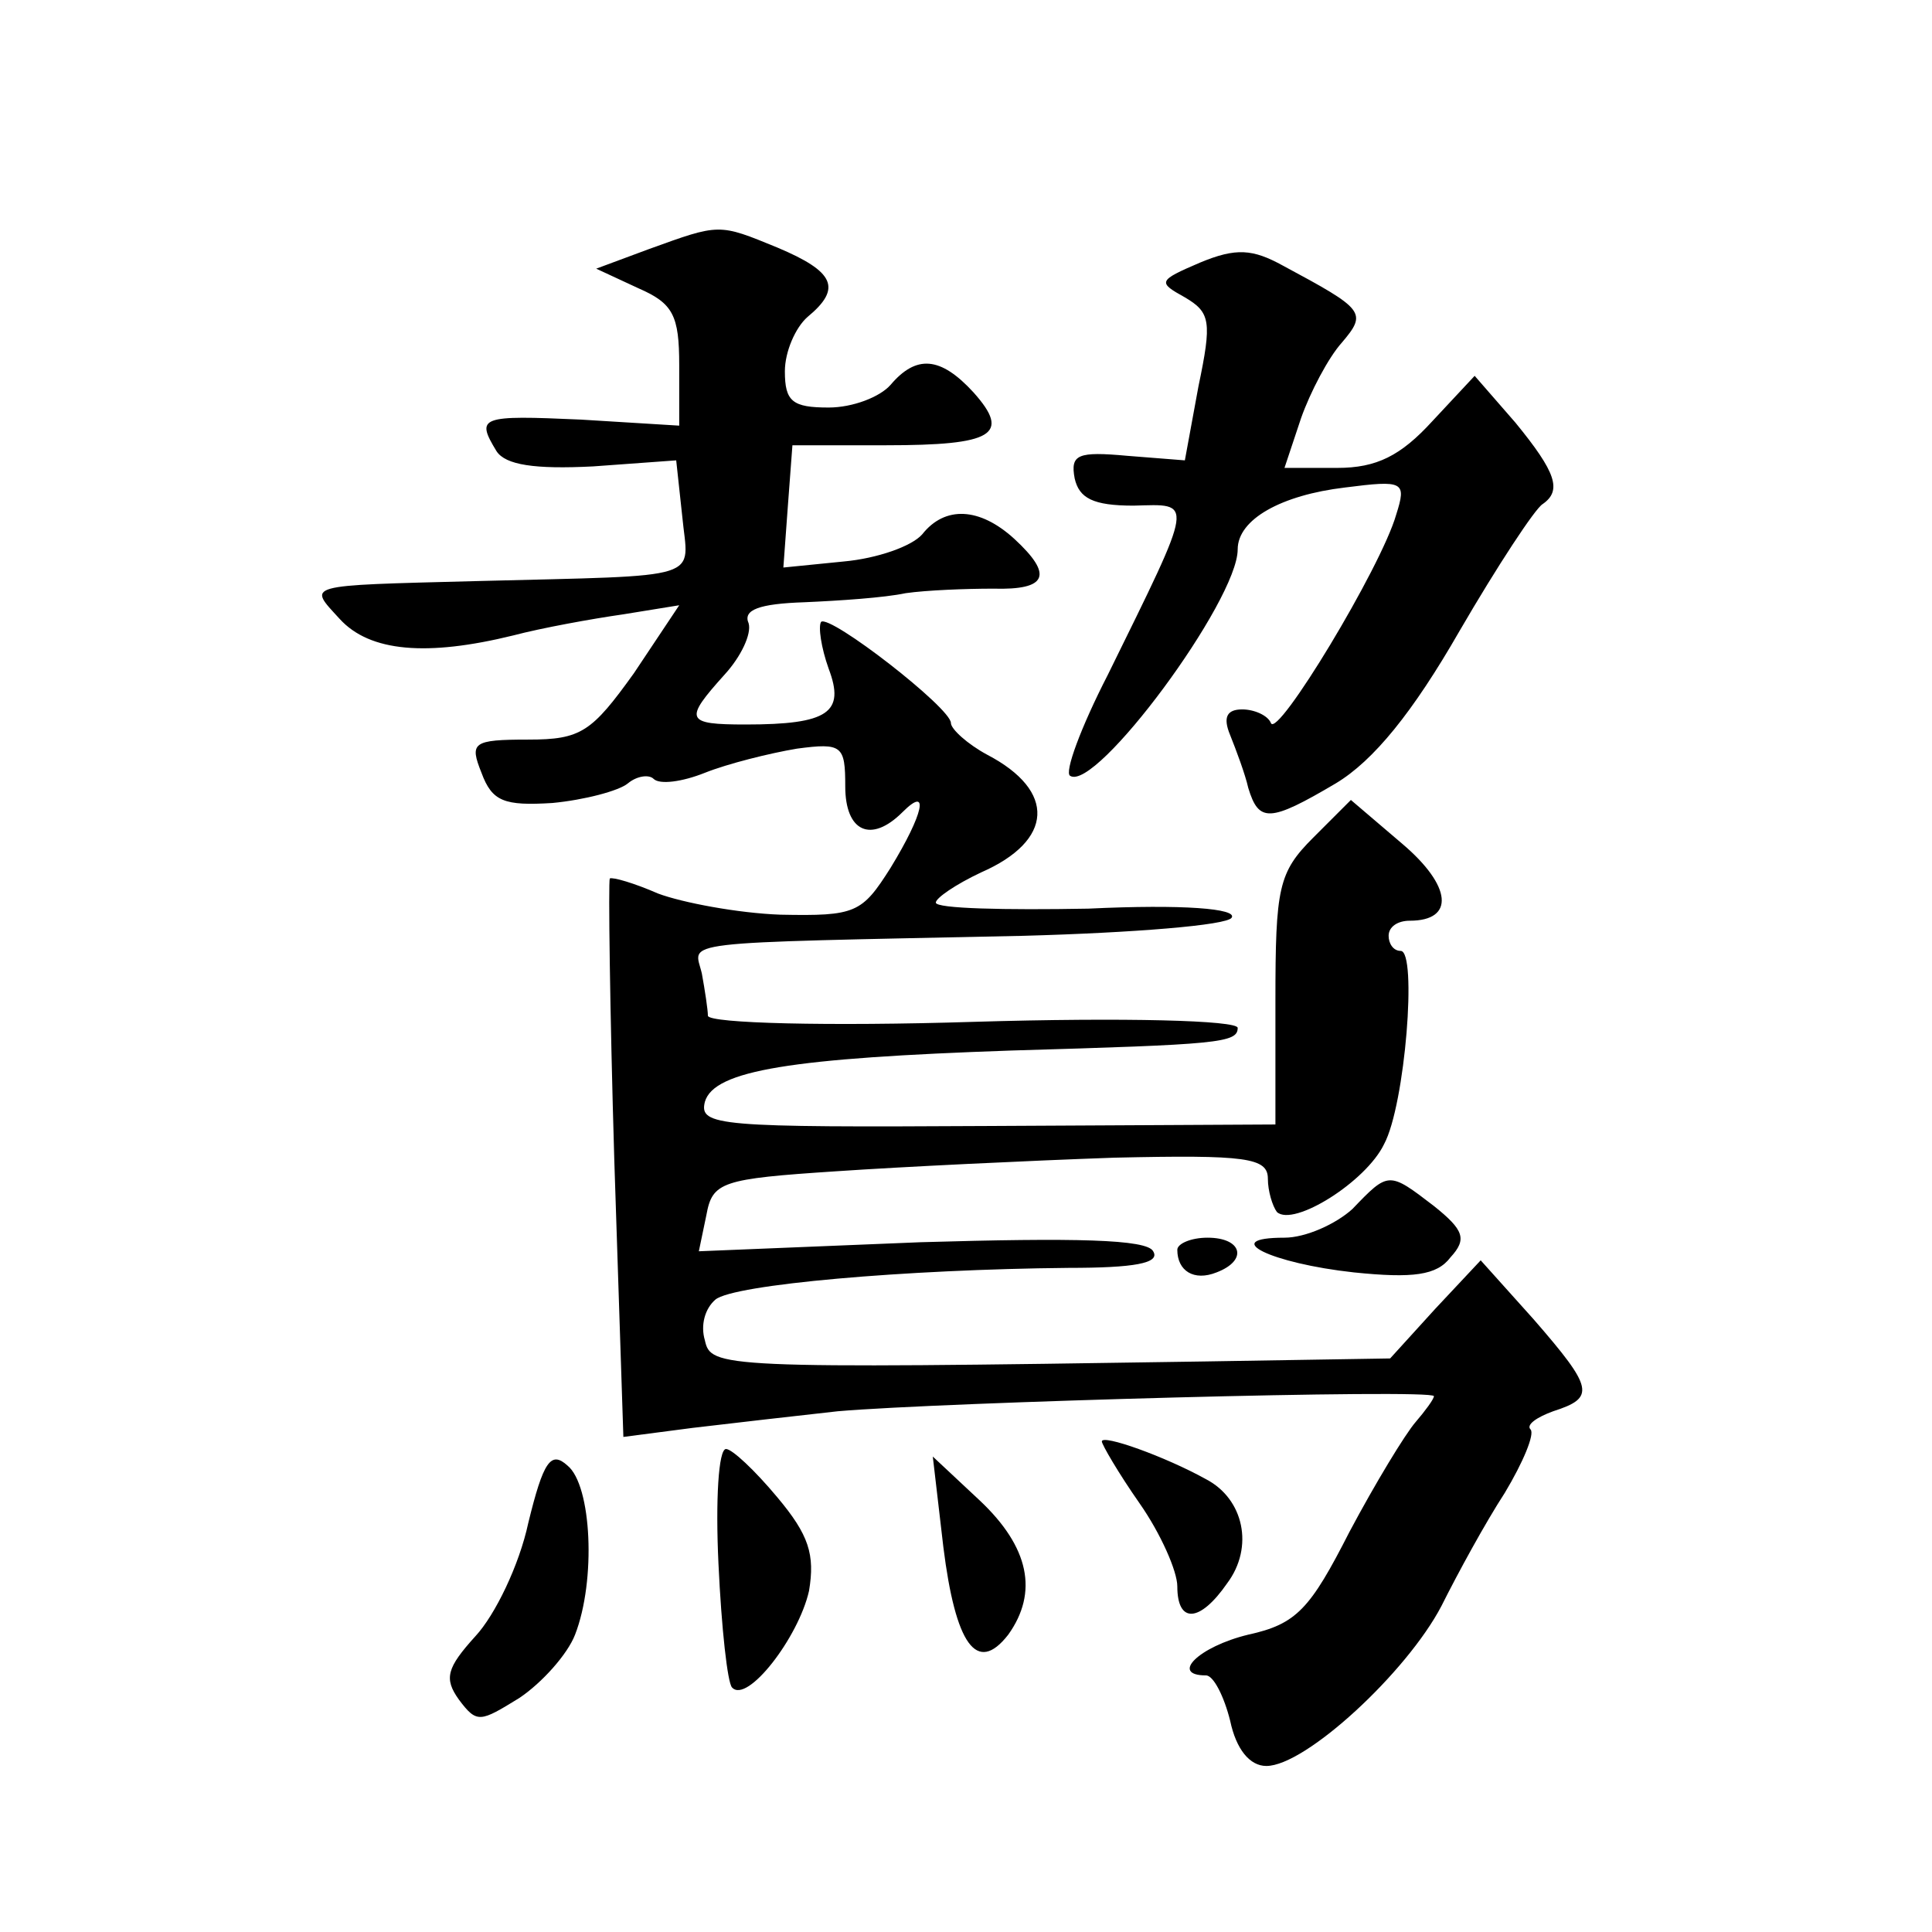
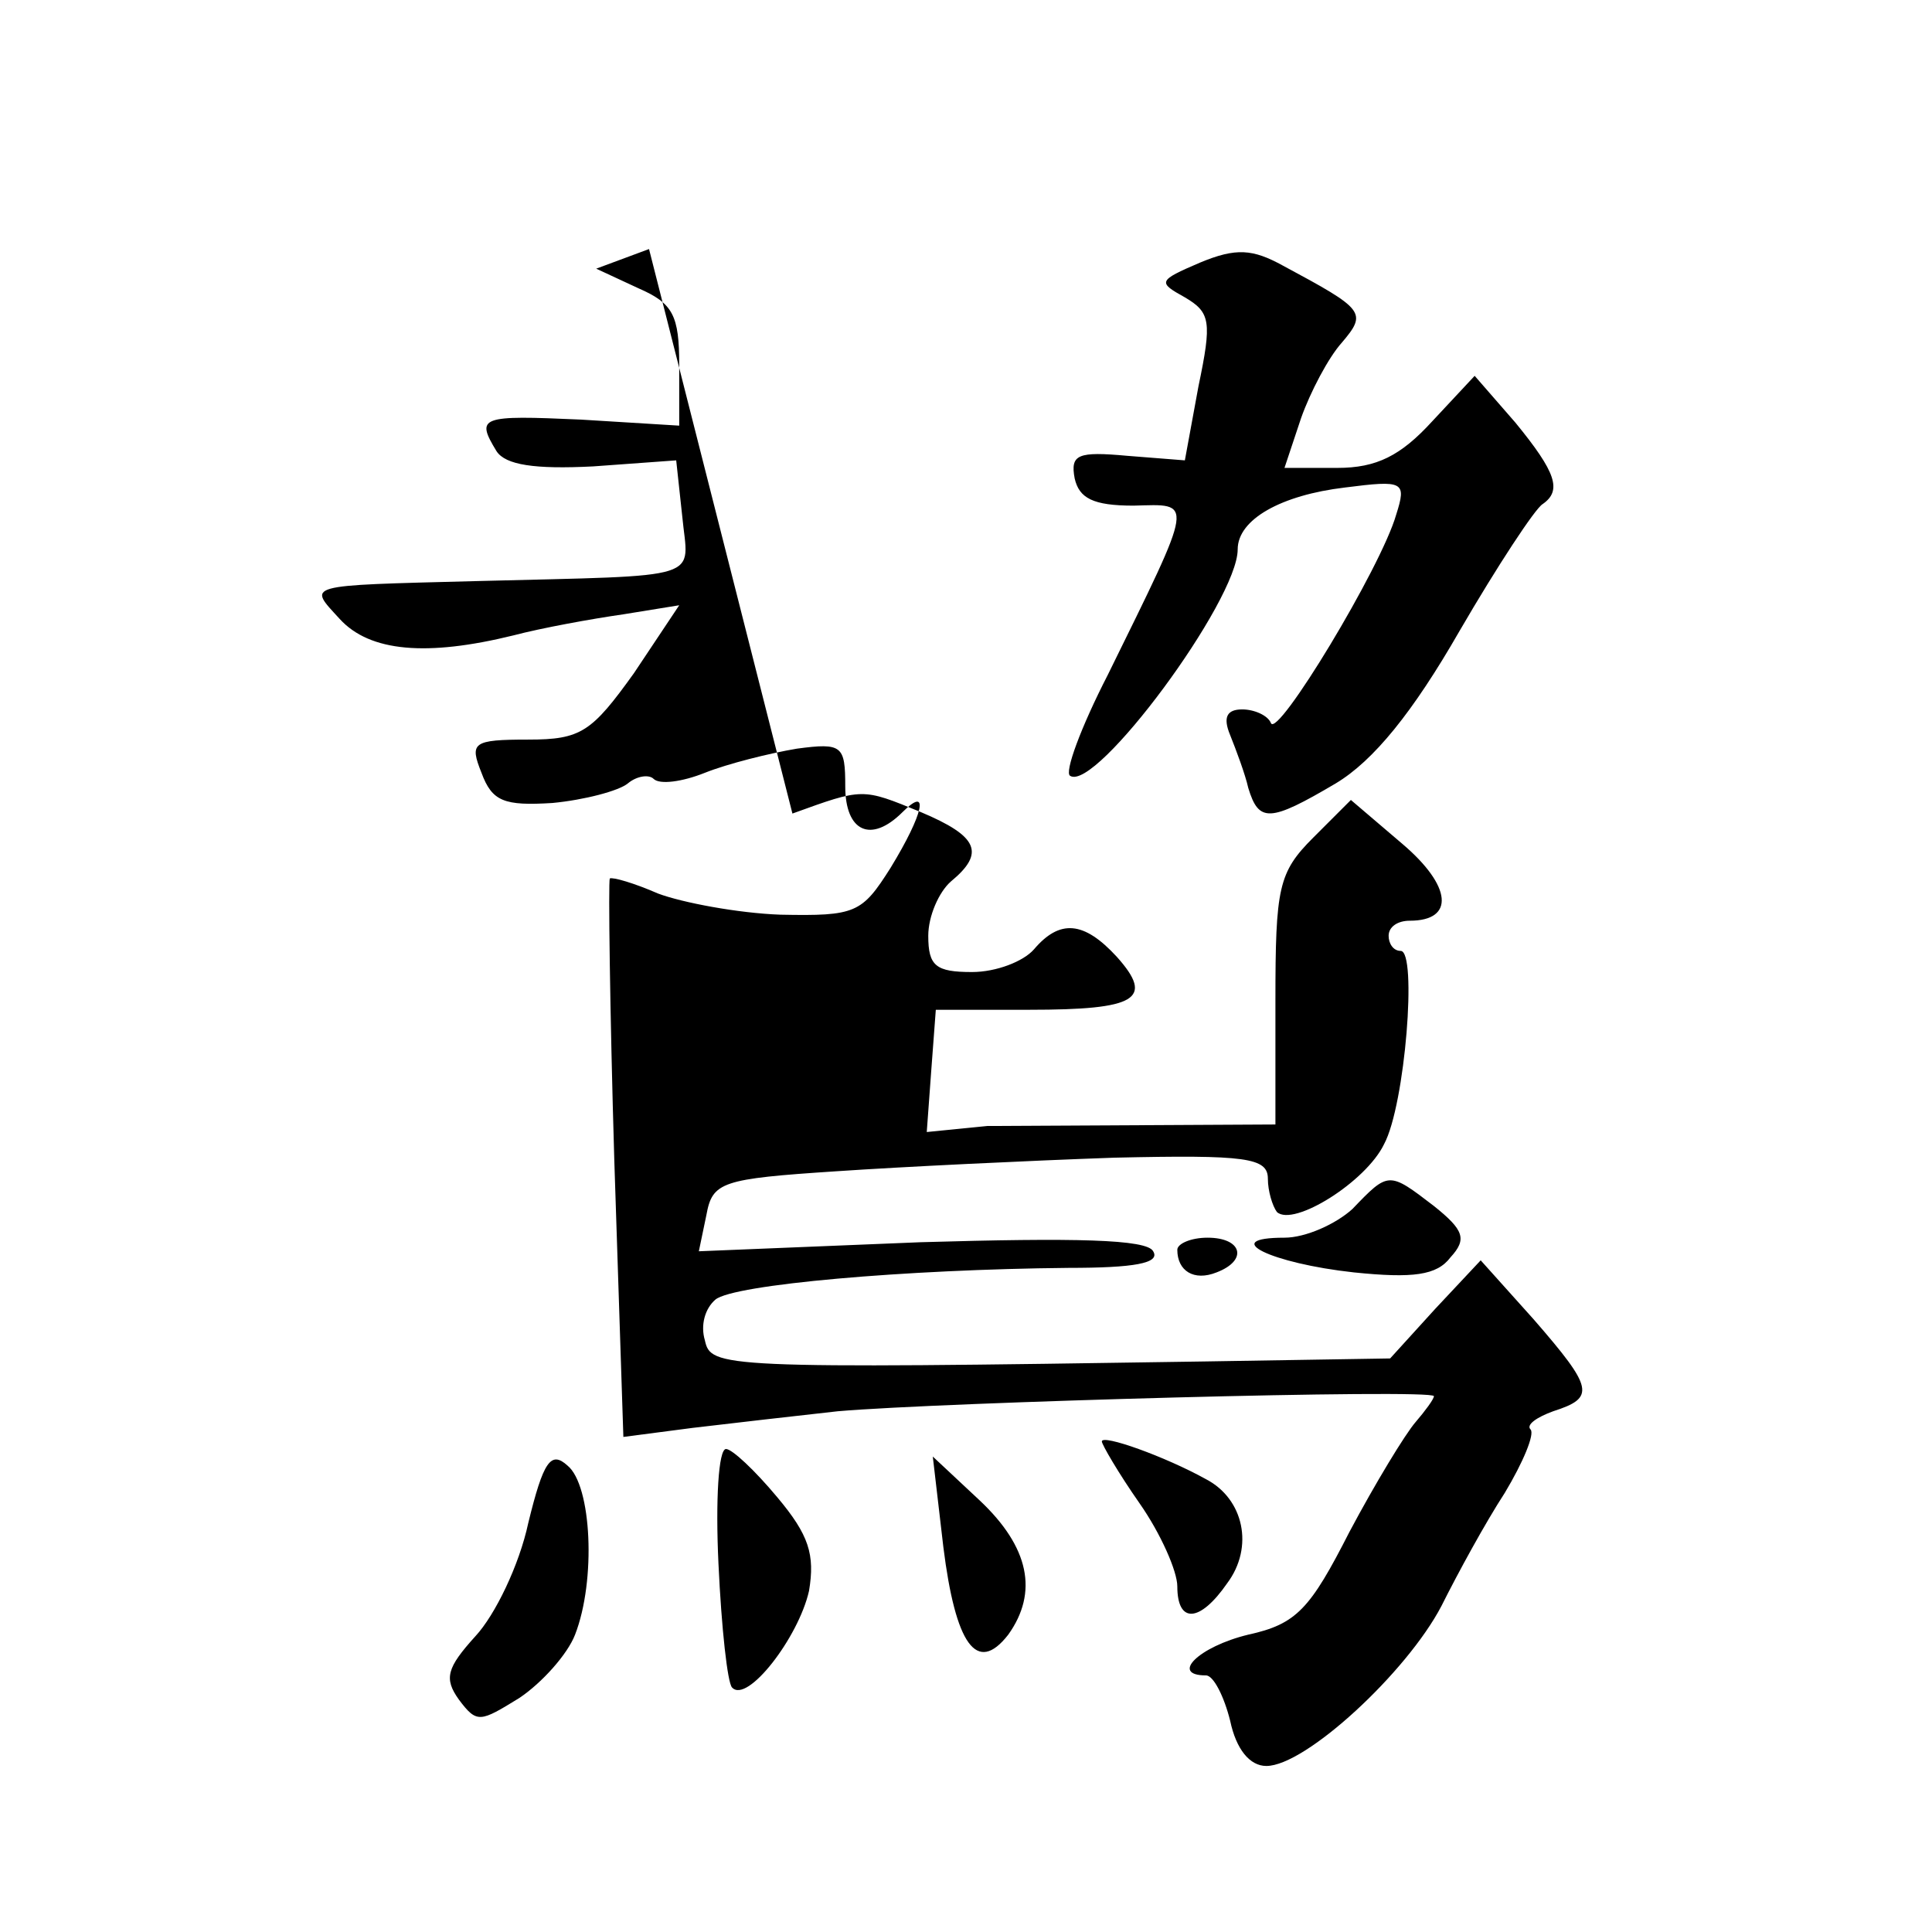
<svg xmlns="http://www.w3.org/2000/svg" version="1.0" width="128pt" height="128pt" viewBox="0 0 128 128" preserveAspectRatio="xMidYMid meet">
  <g transform="translate(0,128) scale(0.1,-0.1)" fill="#0" stroke="none">
-     <path d="M430 1115 l-35 -13 28 -13 c23 -10 27 -18 27 -51 l0 -40 -65 4 c-67 3 -70 2 -56 -21 6 -9 25 -12 64 -10 l55 4 4 -37 c4 -43 18 -39 -137 -43 -115 -3 -111 -2 -90 -25 20 -22 58 -25 115 -11 19 5 52 11 73 14 l37 6 -30 -45 c-28 -39 -35 -44 -70 -44 -37 0 -39 -2 -31 -22 7 -19 15 -22 47 -20 21 2 44 8 50 13 6 5 14 6 17 3 4 -4 19 -2 34 4 15 6 43 13 61 16 30 4 32 2 32 -25 0 -30 17 -38 38 -17 18 18 14 -1 -8 -37 -19 -30 -23 -32 -73 -31 -28 1 -65 8 -81 14 -16 7 -30 11 -32 10 -1 -2 0 -86 3 -187 l6 -183 46 6 c25 3 69 8 96 11 69 6 395 15 395 10 0 -2 -6 -10 -12 -17 -7 -8 -27 -41 -44 -73 -26 -51 -35 -61 -67 -68 -33 -8 -52 -27 -28 -27 5 0 12 -14 16 -30 4 -19 13 -30 24 -30 26 0 93 62 116 106 11 22 29 55 42 75 12 20 20 39 17 42 -3 3 4 8 15 12 28 9 27 15 -13 61 l-35 39 -30 -32 -30 -33 -123 -2 c-322 -5 -327 -4 -331 14 -3 10 0 21 7 27 12 10 126 20 234 21 43 0 61 3 56 11 -4 8 -52 9 -154 6 l-147 -6 5 24 c4 22 10 24 86 29 44 3 127 7 184 9 88 2 102 0 102 -14 0 -8 3 -18 6 -22 11 -10 59 20 71 45 14 26 22 128 11 128 -5 0 -8 5 -8 10 0 6 6 10 14 10 30 0 28 23 -5 51 l-34 29 -25 -25 c-23 -23 -25 -33 -25 -108 l0 -82 -191 -1 c-178 -1 -191 0 -187 16 6 21 58 29 203 34 137 4 150 5 150 15 0 5 -75 7 -175 4 -96 -3 -175 -1 -176 4 0 4 -2 17 -4 28 -5 22 -23 20 213 25 73 2 135 7 138 12 4 6 -32 9 -95 6 -55 -1 -101 0 -101 4 0 3 13 12 30 20 48 21 50 54 4 78 -13 7 -24 17 -24 21 0 10 -80 72 -86 67 -2 -3 0 -17 5 -31 11 -29 0 -37 -55 -37 -40 0 -41 3 -14 33 11 12 18 27 16 34 -4 9 7 13 37 14 23 1 53 3 67 6 14 2 40 3 58 3 36 -1 40 9 14 33 -23 21 -46 22 -61 3 -7 -8 -30 -16 -52 -18 l-40 -4 3 41 3 40 62 0 c71 0 83 7 58 35 -22 24 -38 25 -55 5 -7 -8 -25 -15 -41 -15 -24 0 -29 4 -29 24 0 13 7 29 15 36 23 19 18 30 -20 46 -39 16 -38 16 -85 -1z M795 1106 c-28 -12 -28 -13 -10 -23 17 -10 18 -16 9 -59 l-9 -49 -38 3 c-33 3 -38 1 -35 -15 3 -13 12 -18 39 -18 40 1 41 6 -17 -112 -18 -35 -29 -65 -25 -67 17 -11 111 116 111 150 0 20 29 36 71 41 39 5 41 4 34 -18 -10 -35 -79 -149 -83 -138 -2 5 -11 9 -19 9 -10 0 -13 -5 -8 -17 4 -10 10 -26 12 -35 7 -23 14 -23 58 3 25 15 51 47 82 101 25 43 50 81 55 84 13 9 9 21 -18 54 l-27 31 -28 -30 c-21 -23 -37 -31 -63 -31 l-35 0 11 33 c6 17 18 40 27 50 17 20 15 22 -39 51 -20 11 -31 12 -55 2z M896 479 c-11 -10 -31 -19 -45 -19 -44 0 -9 -17 46 -23 39 -4 55 -2 64 10 11 12 9 18 -11 34 -30 23 -30 23 -54 -2z M780 452 c0 -14 11 -21 26 -15 21 8 17 23 -6 23 -11 0 -20 -4 -20 -8z M730 325 c0 -2 11 -21 25 -41 14 -20 25 -45 25 -55 0 -25 15 -24 33 2 18 24 11 56 -14 69 -27 15 -69 30 -69 25z M350 271 c-6 -28 -22 -61 -35 -75 -19 -21 -21 -28 -11 -42 12 -16 14 -15 40 1 15 10 32 29 37 42 14 36 11 99 -5 112 -11 10 -16 3 -26 -38z M476 244 c2 -43 6 -79 9 -82 10 -11 44 33 51 64 4 24 0 37 -21 62 -15 18 -30 32 -34 32 -5 0 -7 -34 -5 -76z M625 255 c8 -64 22 -85 43 -58 20 28 14 58 -19 89 l-31 29 7 -60z" />
+     <path d="M430 1115 l-35 -13 28 -13 c23 -10 27 -18 27 -51 l0 -40 -65 4 c-67 3 -70 2 -56 -21 6 -9 25 -12 64 -10 l55 4 4 -37 c4 -43 18 -39 -137 -43 -115 -3 -111 -2 -90 -25 20 -22 58 -25 115 -11 19 5 52 11 73 14 l37 6 -30 -45 c-28 -39 -35 -44 -70 -44 -37 0 -39 -2 -31 -22 7 -19 15 -22 47 -20 21 2 44 8 50 13 6 5 14 6 17 3 4 -4 19 -2 34 4 15 6 43 13 61 16 30 4 32 2 32 -25 0 -30 17 -38 38 -17 18 18 14 -1 -8 -37 -19 -30 -23 -32 -73 -31 -28 1 -65 8 -81 14 -16 7 -30 11 -32 10 -1 -2 0 -86 3 -187 l6 -183 46 6 c25 3 69 8 96 11 69 6 395 15 395 10 0 -2 -6 -10 -12 -17 -7 -8 -27 -41 -44 -73 -26 -51 -35 -61 -67 -68 -33 -8 -52 -27 -28 -27 5 0 12 -14 16 -30 4 -19 13 -30 24 -30 26 0 93 62 116 106 11 22 29 55 42 75 12 20 20 39 17 42 -3 3 4 8 15 12 28 9 27 15 -13 61 l-35 39 -30 -32 -30 -33 -123 -2 c-322 -5 -327 -4 -331 14 -3 10 0 21 7 27 12 10 126 20 234 21 43 0 61 3 56 11 -4 8 -52 9 -154 6 l-147 -6 5 24 c4 22 10 24 86 29 44 3 127 7 184 9 88 2 102 0 102 -14 0 -8 3 -18 6 -22 11 -10 59 20 71 45 14 26 22 128 11 128 -5 0 -8 5 -8 10 0 6 6 10 14 10 30 0 28 23 -5 51 l-34 29 -25 -25 c-23 -23 -25 -33 -25 -108 l0 -82 -191 -1 l-40 -4 3 41 3 40 62 0 c71 0 83 7 58 35 -22 24 -38 25 -55 5 -7 -8 -25 -15 -41 -15 -24 0 -29 4 -29 24 0 13 7 29 15 36 23 19 18 30 -20 46 -39 16 -38 16 -85 -1z M795 1106 c-28 -12 -28 -13 -10 -23 17 -10 18 -16 9 -59 l-9 -49 -38 3 c-33 3 -38 1 -35 -15 3 -13 12 -18 39 -18 40 1 41 6 -17 -112 -18 -35 -29 -65 -25 -67 17 -11 111 116 111 150 0 20 29 36 71 41 39 5 41 4 34 -18 -10 -35 -79 -149 -83 -138 -2 5 -11 9 -19 9 -10 0 -13 -5 -8 -17 4 -10 10 -26 12 -35 7 -23 14 -23 58 3 25 15 51 47 82 101 25 43 50 81 55 84 13 9 9 21 -18 54 l-27 31 -28 -30 c-21 -23 -37 -31 -63 -31 l-35 0 11 33 c6 17 18 40 27 50 17 20 15 22 -39 51 -20 11 -31 12 -55 2z M896 479 c-11 -10 -31 -19 -45 -19 -44 0 -9 -17 46 -23 39 -4 55 -2 64 10 11 12 9 18 -11 34 -30 23 -30 23 -54 -2z M780 452 c0 -14 11 -21 26 -15 21 8 17 23 -6 23 -11 0 -20 -4 -20 -8z M730 325 c0 -2 11 -21 25 -41 14 -20 25 -45 25 -55 0 -25 15 -24 33 2 18 24 11 56 -14 69 -27 15 -69 30 -69 25z M350 271 c-6 -28 -22 -61 -35 -75 -19 -21 -21 -28 -11 -42 12 -16 14 -15 40 1 15 10 32 29 37 42 14 36 11 99 -5 112 -11 10 -16 3 -26 -38z M476 244 c2 -43 6 -79 9 -82 10 -11 44 33 51 64 4 24 0 37 -21 62 -15 18 -30 32 -34 32 -5 0 -7 -34 -5 -76z M625 255 c8 -64 22 -85 43 -58 20 28 14 58 -19 89 l-31 29 7 -60z" />
  </g>
</svg>